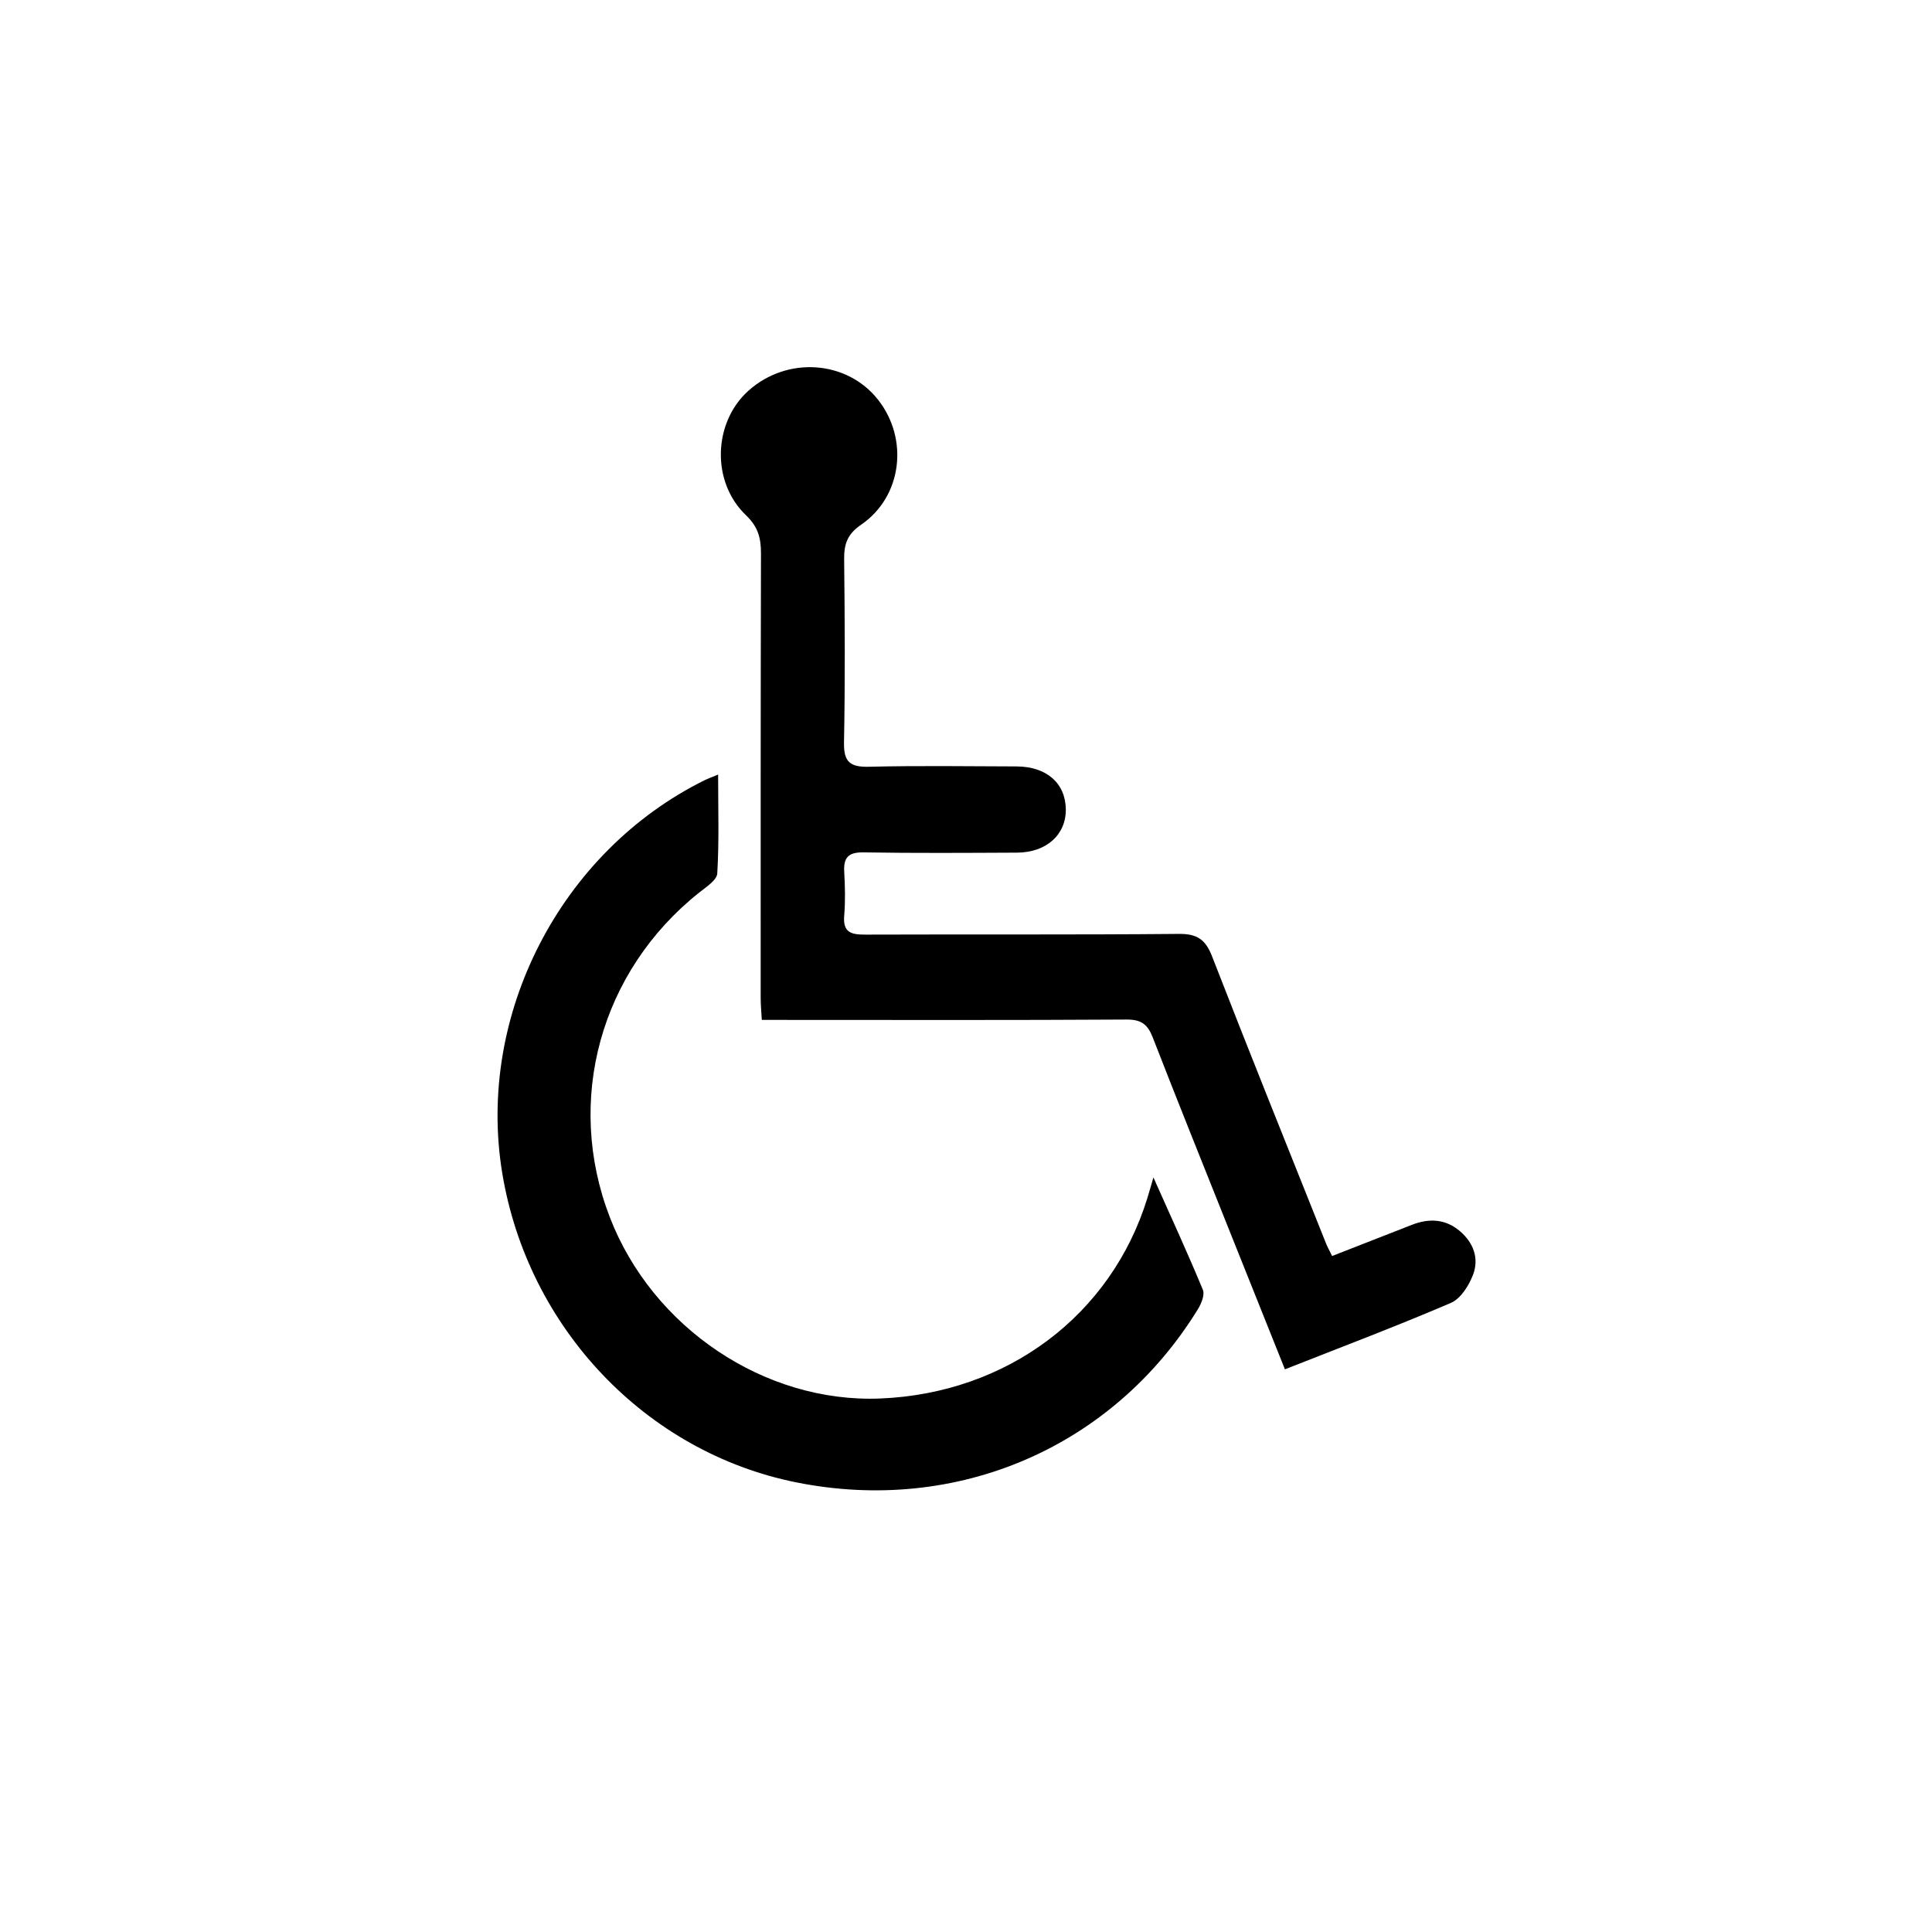
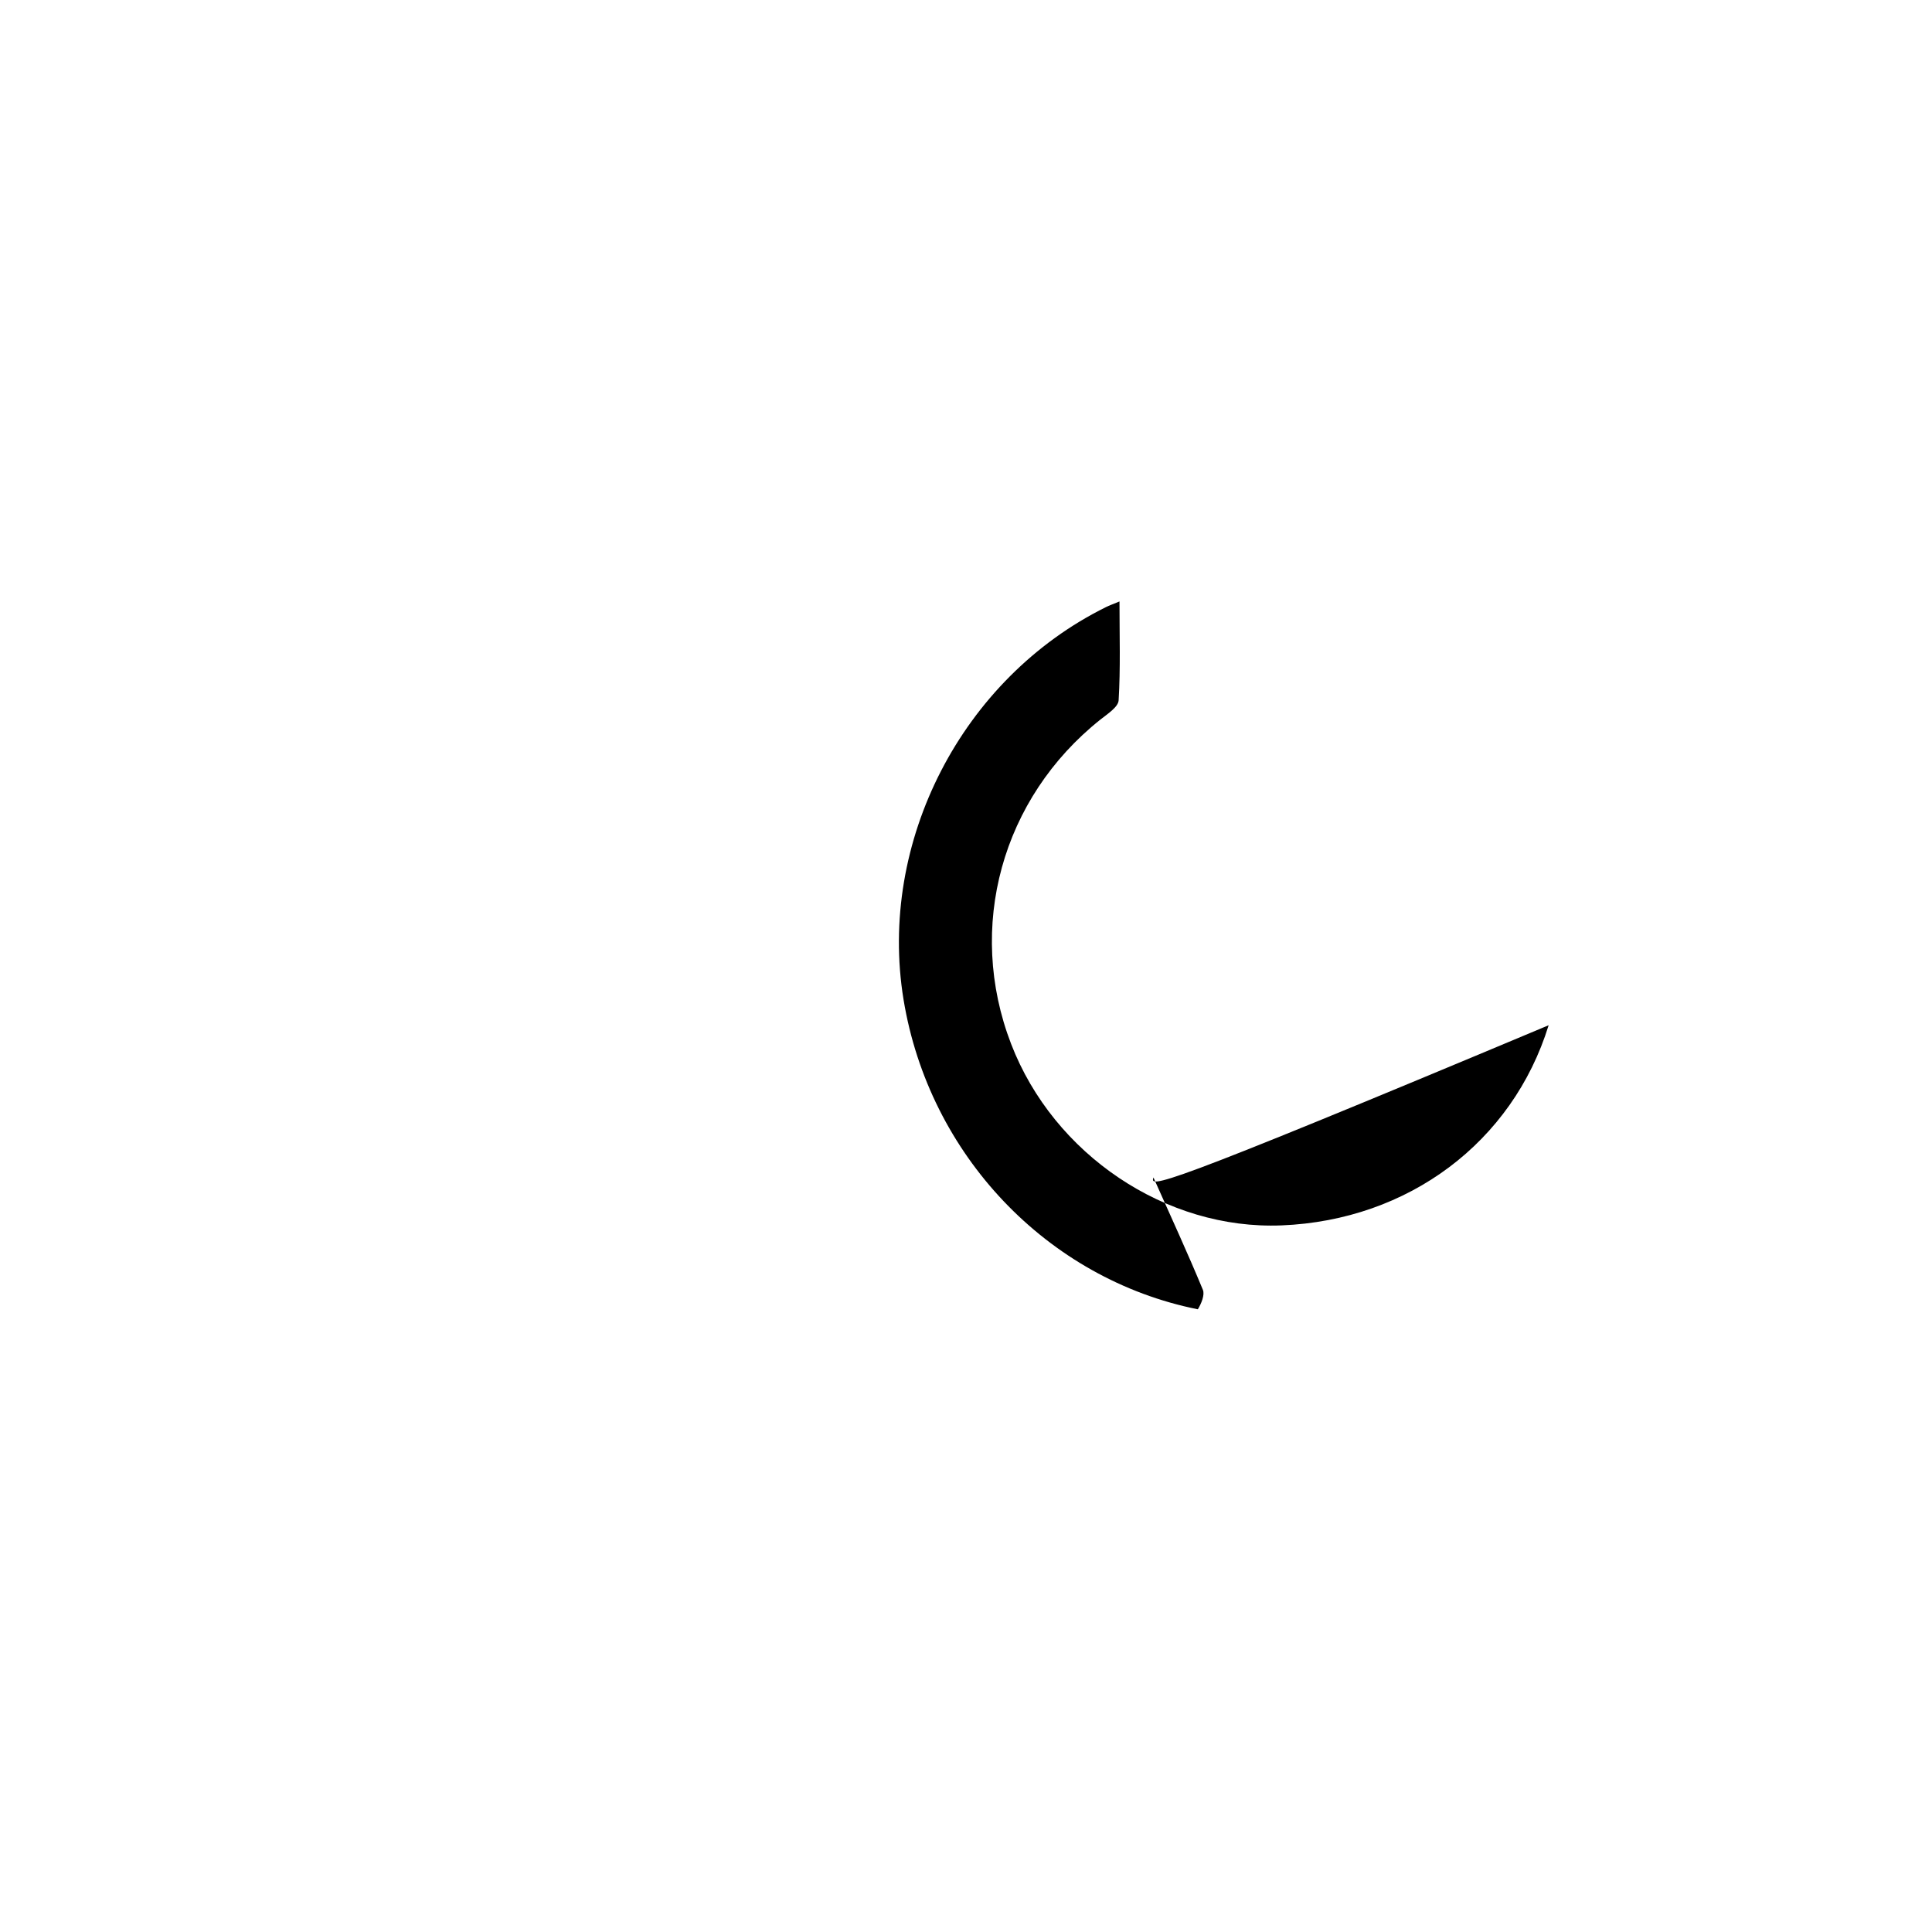
<svg xmlns="http://www.w3.org/2000/svg" version="1.0" x="0px" y="0px" viewBox="0 0 200 200" style="enable-background:new 0 0 200 200;" xml:space="preserve">
  <g id="Layer_1">
    <g>
-       <path d="M137.9,130.022c2.805-1.097,5.533-2.17,8.265-3.231c1.797-0.697,3.502-0.618,5.015,0.7    c1.383,1.204,1.936,2.812,1.312,4.462c-0.425,1.125-1.281,2.487-2.296,2.923c-5.606,2.407-11.321,4.562-17.182,6.876    c-2.019-5.047-3.981-9.937-5.934-14.832c-2.597-6.509-5.217-13.01-7.755-19.542c-0.52-1.337-1.188-1.845-2.697-1.835    c-11.759,0.074-23.519,0.039-35.278,0.038c-0.75,0-1.5,0-2.488,0c-0.045-0.835-0.117-1.558-0.117-2.281    c-0.001-15.335-0.007-30.671,0.031-46.006c0.004-1.572-0.287-2.748-1.545-3.949c-3.638-3.473-3.401-9.648,0.267-12.916    c4.01-3.574,10.187-3.134,13.401,0.954c3.202,4.074,2.485,10.033-1.763,12.94c-1.416,0.969-1.766,1.993-1.749,3.561    c0.068,6.326,0.106,12.655-0.016,18.979c-0.039,2.036,0.645,2.557,2.589,2.51c5.086-0.121,10.177-0.051,15.266-0.033    c3.113,0.011,5.072,1.733,5.107,4.431c0.034,2.632-2.005,4.48-5.054,4.494c-5.295,0.025-10.591,0.061-15.885-0.027    c-1.576-0.026-2.084,0.532-1.999,2.027c0.086,1.508,0.122,3.033-0.004,4.535c-0.153,1.82,0.832,1.955,2.262,1.95    c10.797-0.039,21.594,0.026,32.389-0.073c1.9-0.018,2.76,0.594,3.44,2.346c3.856,9.926,7.841,19.801,11.787,29.692    C137.416,129.085,137.614,129.435,137.9,130.022z" />
-       <path d="M119.402,121.889c1.84,4.127,3.555,7.849,5.12,11.632c0.215,0.519-0.165,1.438-0.522,2.017    c-8.805,14.305-24.935,21.247-41.549,17.921c-15.591-3.121-27.829-15.998-30.464-32.052c-2.681-16.337,6.046-33.265,20.955-40.64    c0.355-0.175,0.731-0.307,1.398-0.584c0,3.56,0.111,6.907-0.089,10.236c-0.042,0.703-1.163,1.414-1.889,1.993    c-10.212,8.136-13.897,21.493-9.239,33.582c4.415,11.458,16.047,19.261,27.992,18.779c13.127-0.53,23.905-8.605,27.651-20.719    C118.943,123.484,119.104,122.909,119.402,121.889z" />
+       <path d="M119.402,121.889c1.84,4.127,3.555,7.849,5.12,11.632c0.215,0.519-0.165,1.438-0.522,2.017    c-15.591-3.121-27.829-15.998-30.464-32.052c-2.681-16.337,6.046-33.265,20.955-40.64    c0.355-0.175,0.731-0.307,1.398-0.584c0,3.56,0.111,6.907-0.089,10.236c-0.042,0.703-1.163,1.414-1.889,1.993    c-10.212,8.136-13.897,21.493-9.239,33.582c4.415,11.458,16.047,19.261,27.992,18.779c13.127-0.53,23.905-8.605,27.651-20.719    C118.943,123.484,119.104,122.909,119.402,121.889z" />
    </g>
  </g>
  <g id="Layer_2" style="display:none;">
    <rect style="display:inline;opacity:0.5;fill:#F15A24;" width="200" height="200" />
  </g>
  <g id="Layer_2_copy" style="display:none;">
    <rect style="display:inline;opacity:0.5;fill:#F15A24;" width="200" height="200" />
  </g>
</svg>